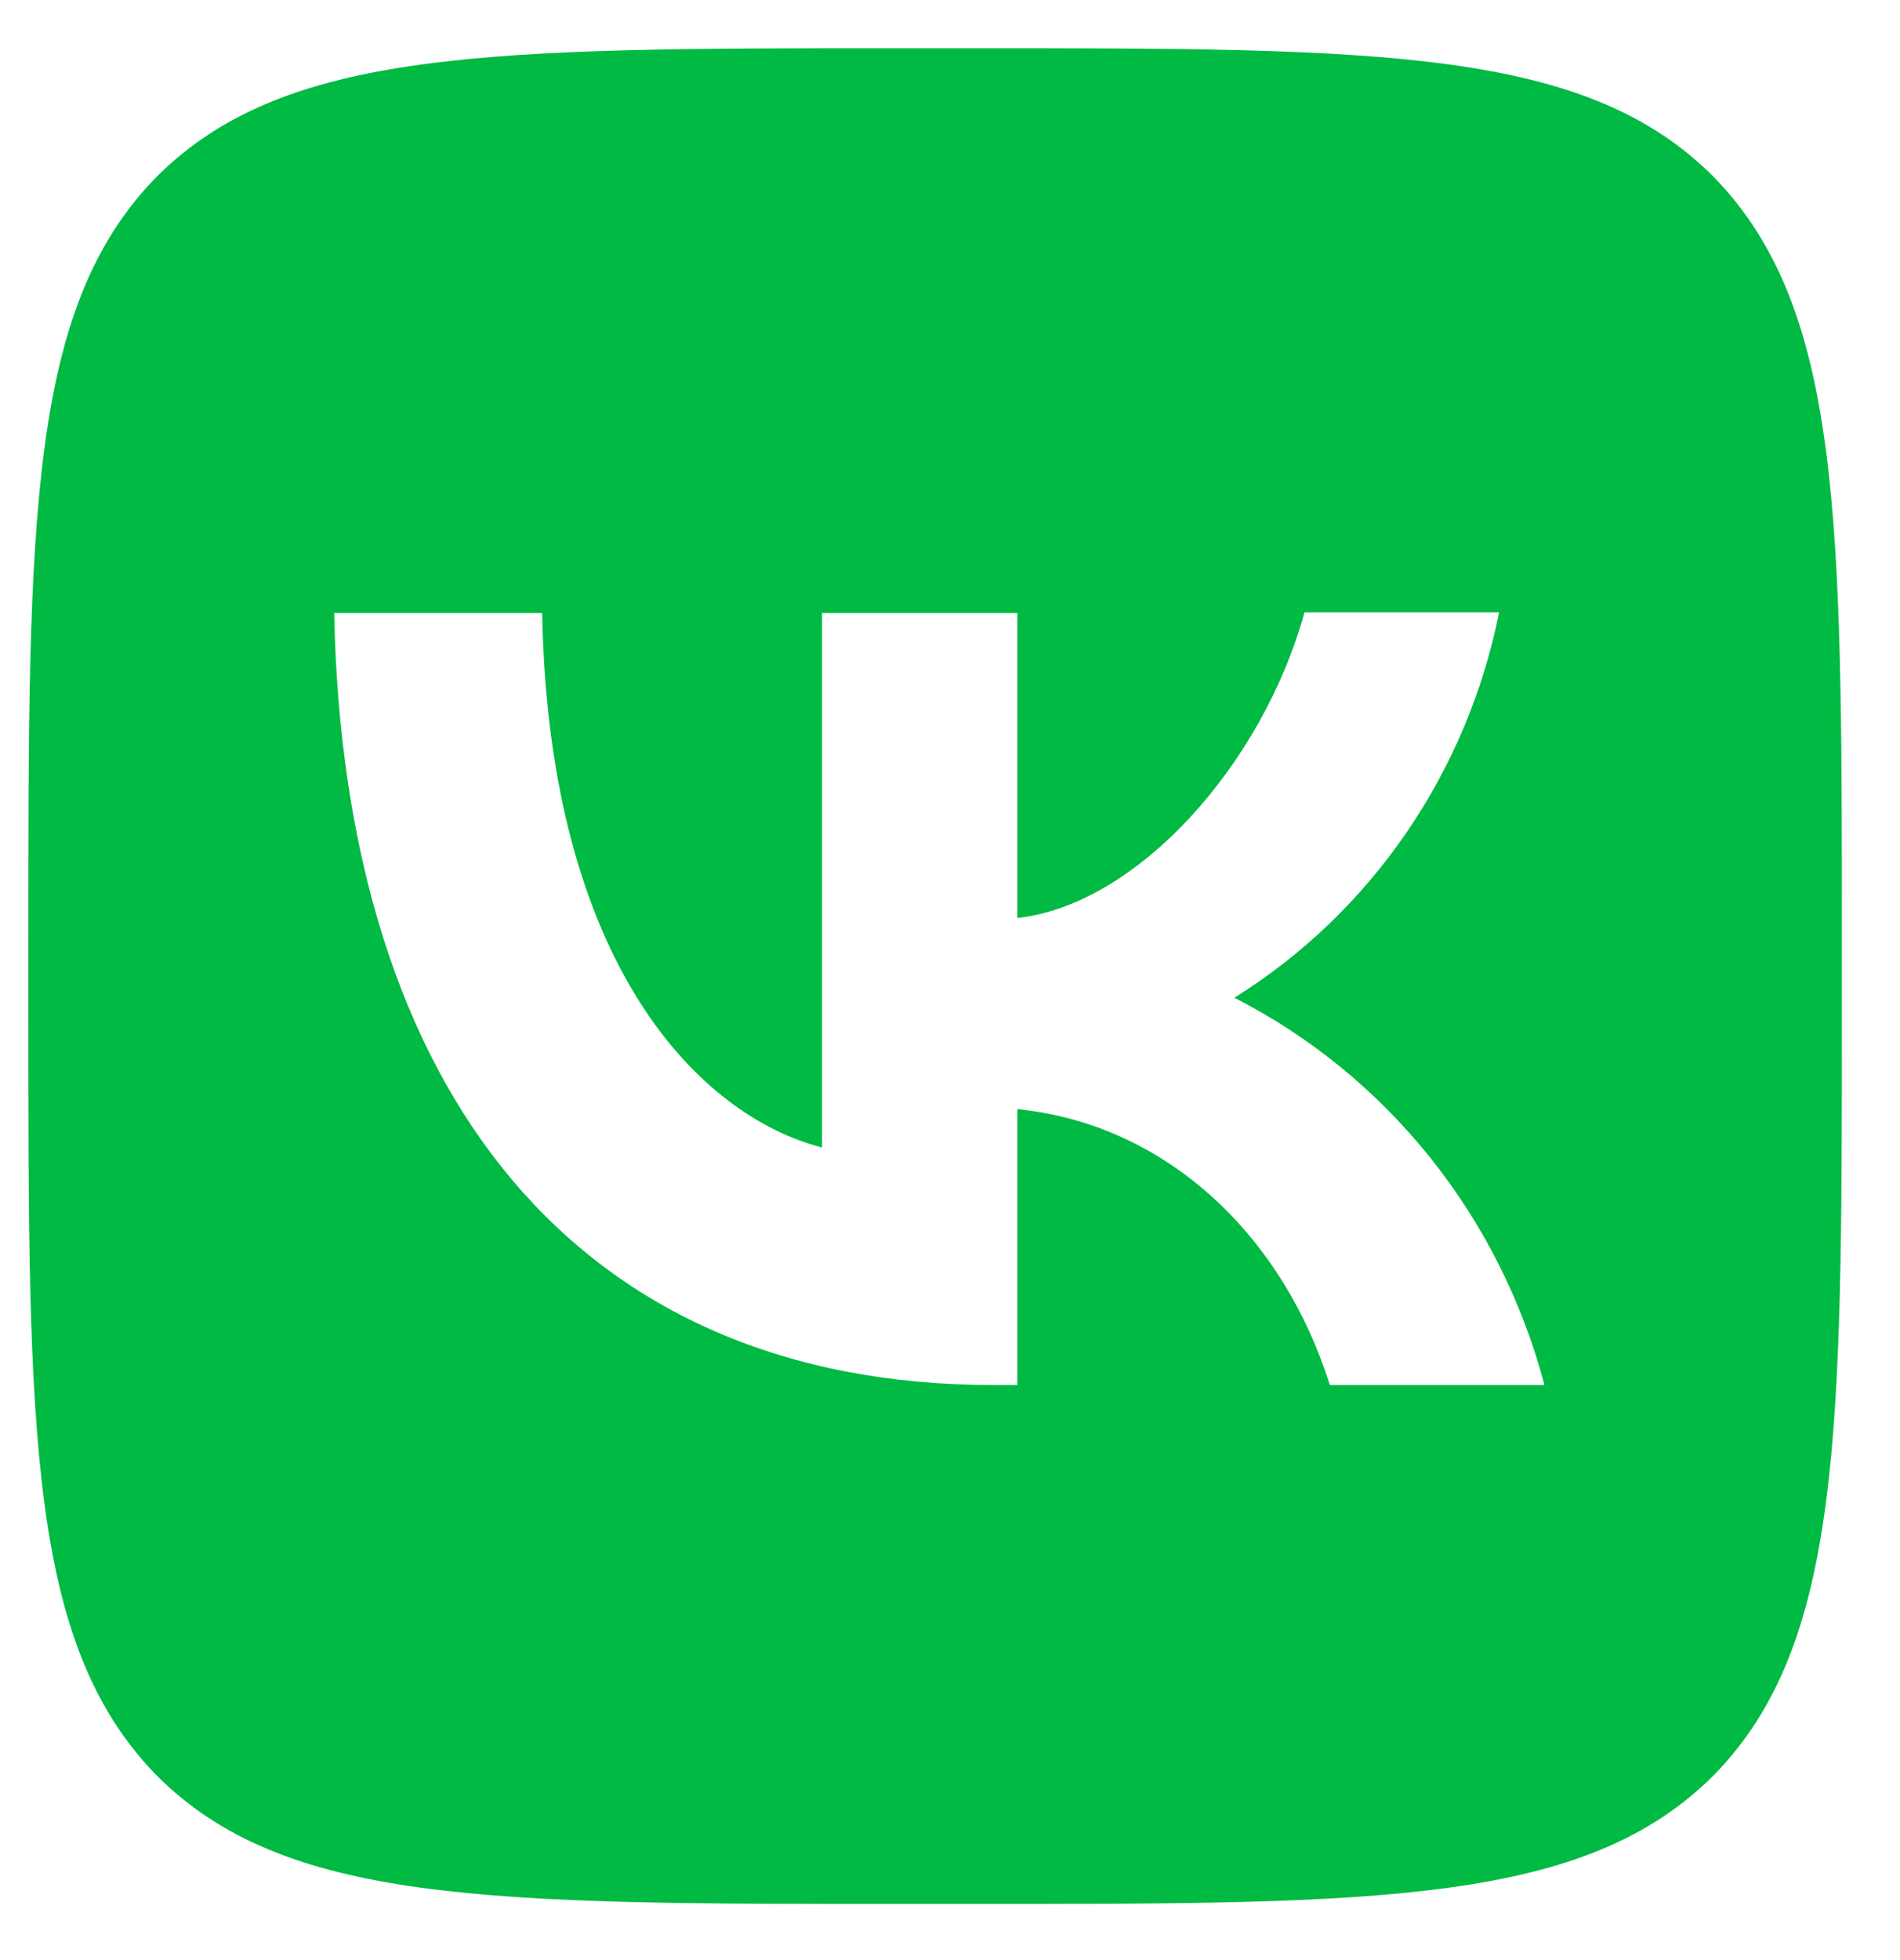
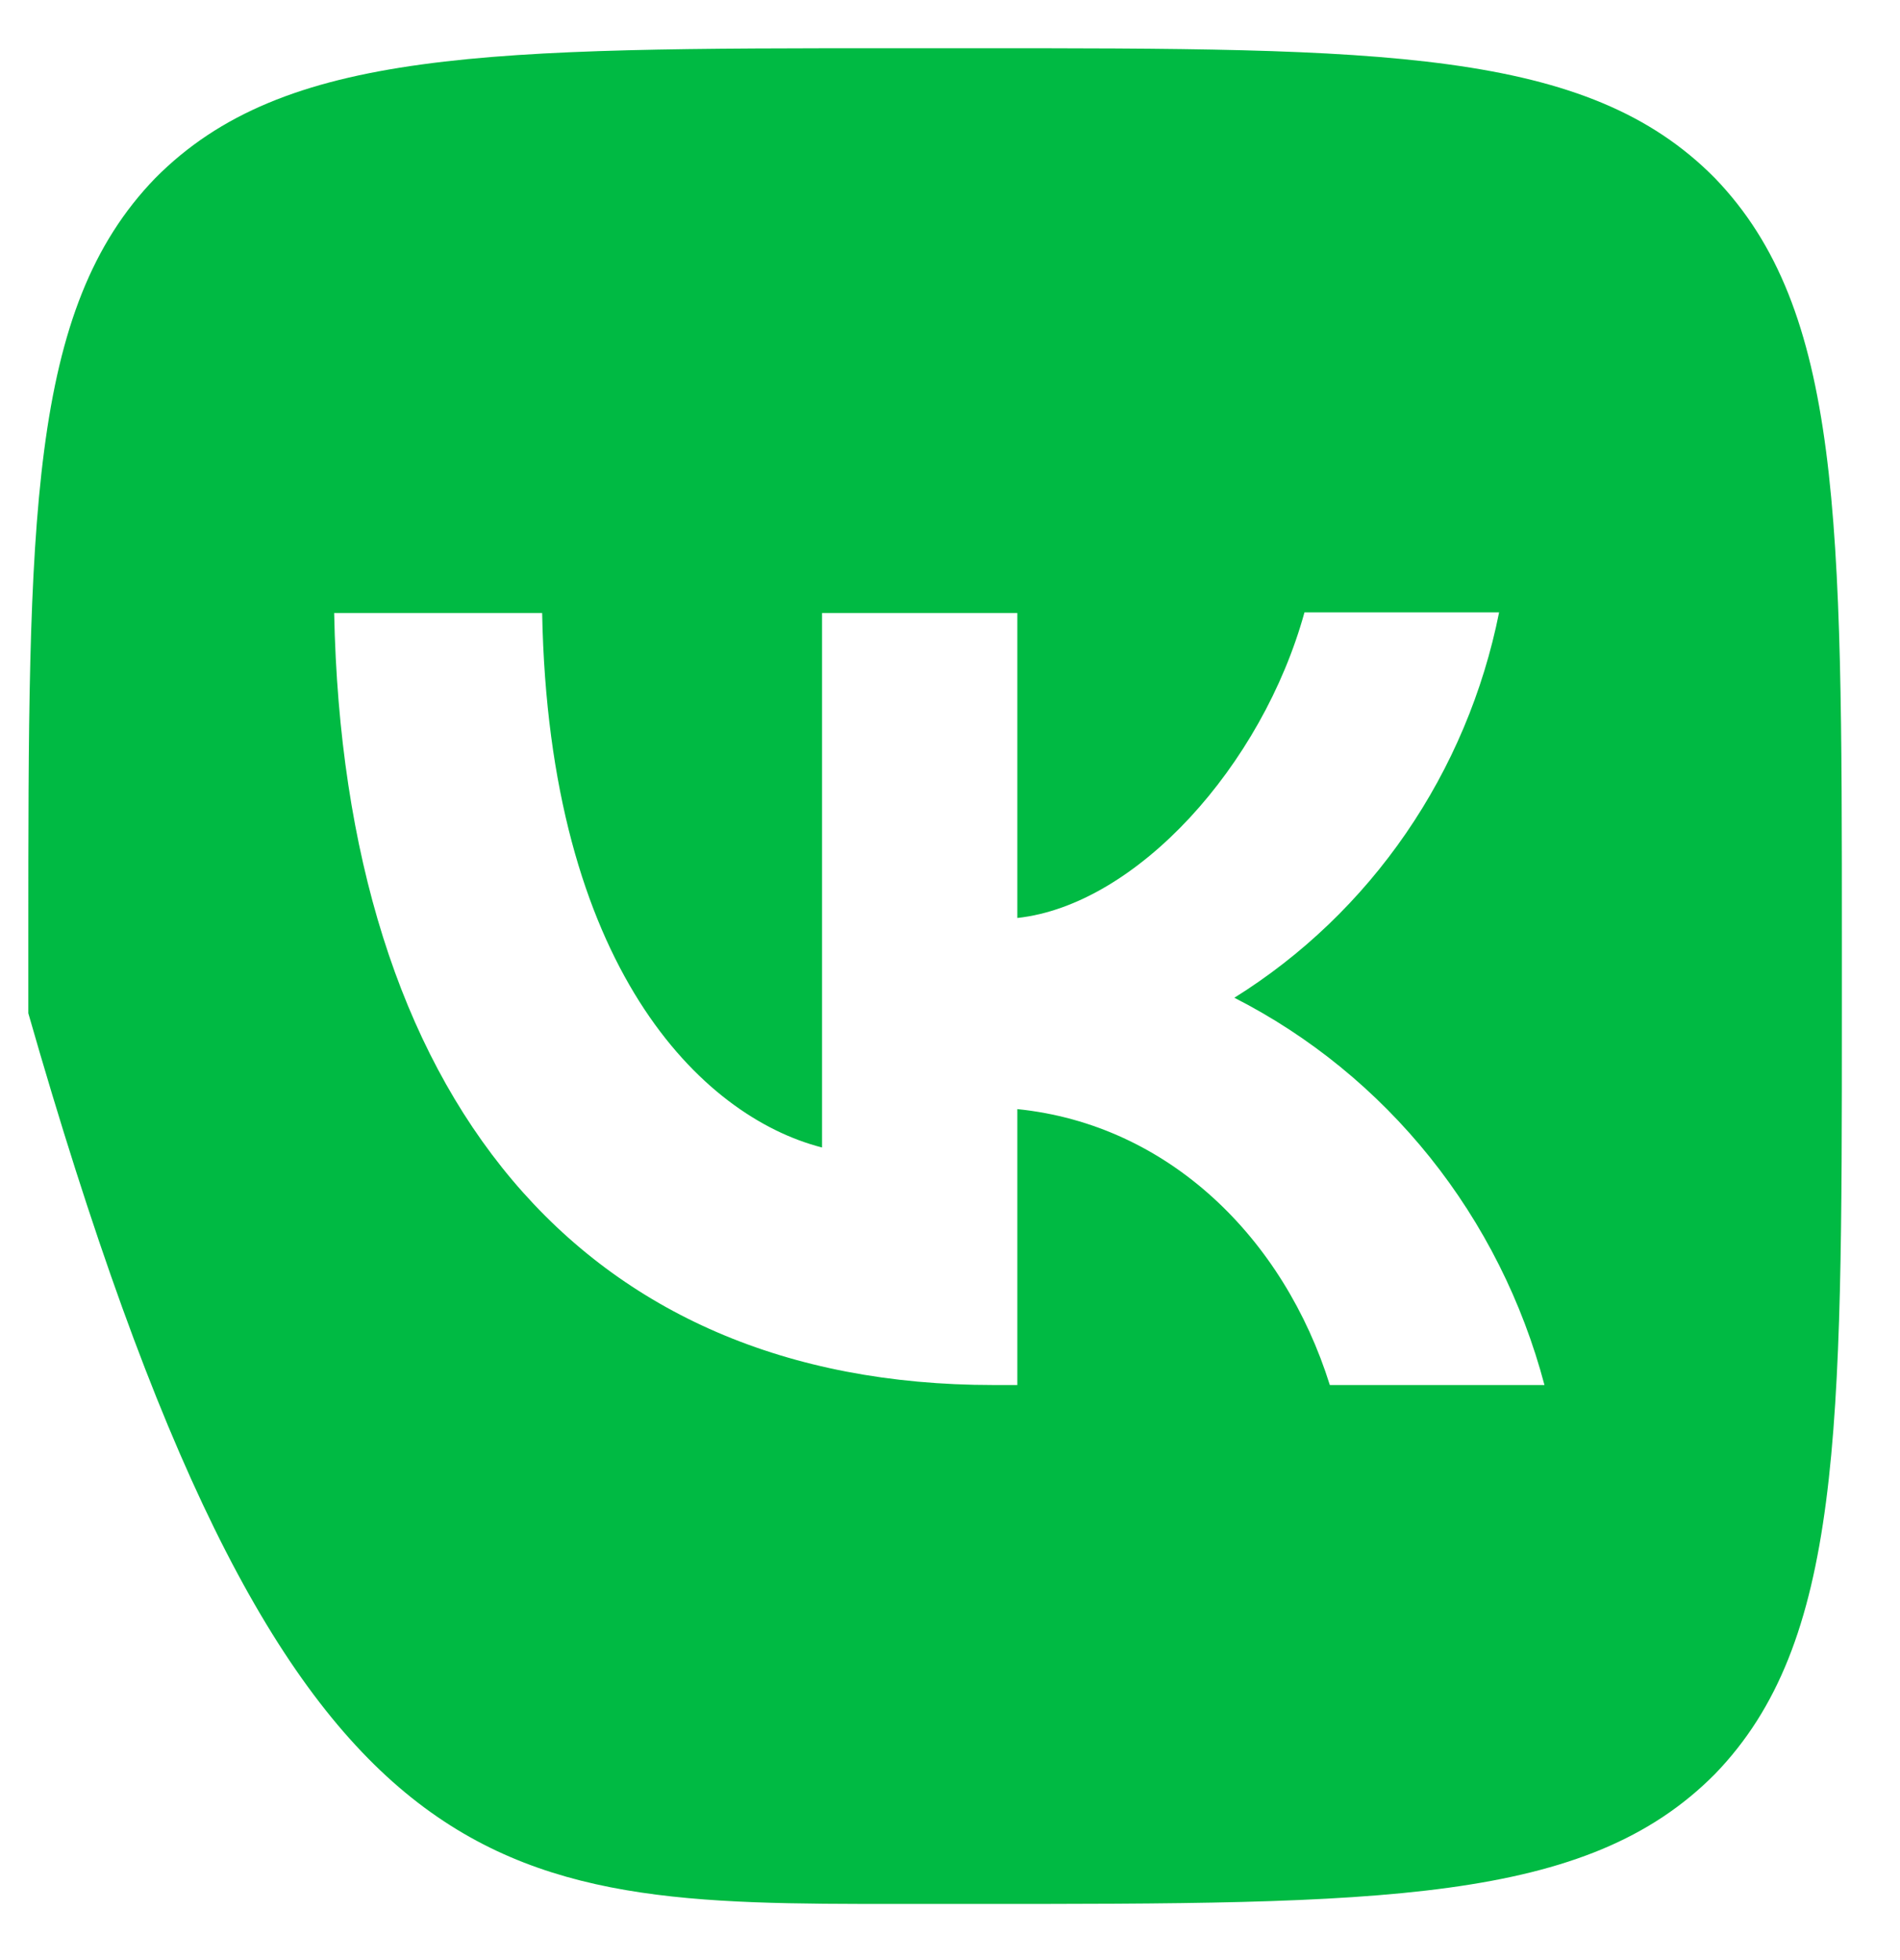
<svg xmlns="http://www.w3.org/2000/svg" width="32" height="33" viewBox="0 0 32 33" fill="none">
-   <path d="M2.615 2.999C0.477 5.207 0.477 8.738 0.477 15.809V17.059C0.477 24.12 0.477 27.65 2.615 29.868C4.773 32.055 8.225 32.055 15.138 32.055H16.36C23.263 32.055 26.714 32.055 28.883 29.868C31.021 27.66 31.021 24.13 31.021 17.059V15.809C31.021 8.748 31.021 5.218 28.883 2.999C26.725 0.812 23.273 0.812 16.36 0.812H15.138C8.235 0.812 4.783 0.812 2.615 2.999ZM5.628 10.321H9.131C9.243 16.278 11.809 18.798 13.845 19.319V10.321H17.134V15.455C19.139 15.236 21.257 12.893 21.97 10.31H25.248C24.981 11.647 24.447 12.913 23.679 14.03C22.912 15.146 21.928 16.088 20.789 16.798C22.061 17.446 23.183 18.361 24.084 19.485C24.984 20.609 25.641 21.915 26.012 23.318H22.397C21.624 20.85 19.689 18.933 17.134 18.673V23.318H16.726C9.762 23.318 5.791 18.444 5.628 10.321Z" fill="#00BA43" />
+   <path d="M2.615 2.999C0.477 5.207 0.477 8.738 0.477 15.809V17.059C4.773 32.055 8.225 32.055 15.138 32.055H16.36C23.263 32.055 26.714 32.055 28.883 29.868C31.021 27.66 31.021 24.13 31.021 17.059V15.809C31.021 8.748 31.021 5.218 28.883 2.999C26.725 0.812 23.273 0.812 16.36 0.812H15.138C8.235 0.812 4.783 0.812 2.615 2.999ZM5.628 10.321H9.131C9.243 16.278 11.809 18.798 13.845 19.319V10.321H17.134V15.455C19.139 15.236 21.257 12.893 21.97 10.31H25.248C24.981 11.647 24.447 12.913 23.679 14.03C22.912 15.146 21.928 16.088 20.789 16.798C22.061 17.446 23.183 18.361 24.084 19.485C24.984 20.609 25.641 21.915 26.012 23.318H22.397C21.624 20.85 19.689 18.933 17.134 18.673V23.318H16.726C9.762 23.318 5.791 18.444 5.628 10.321Z" fill="#00BA43" />
</svg>